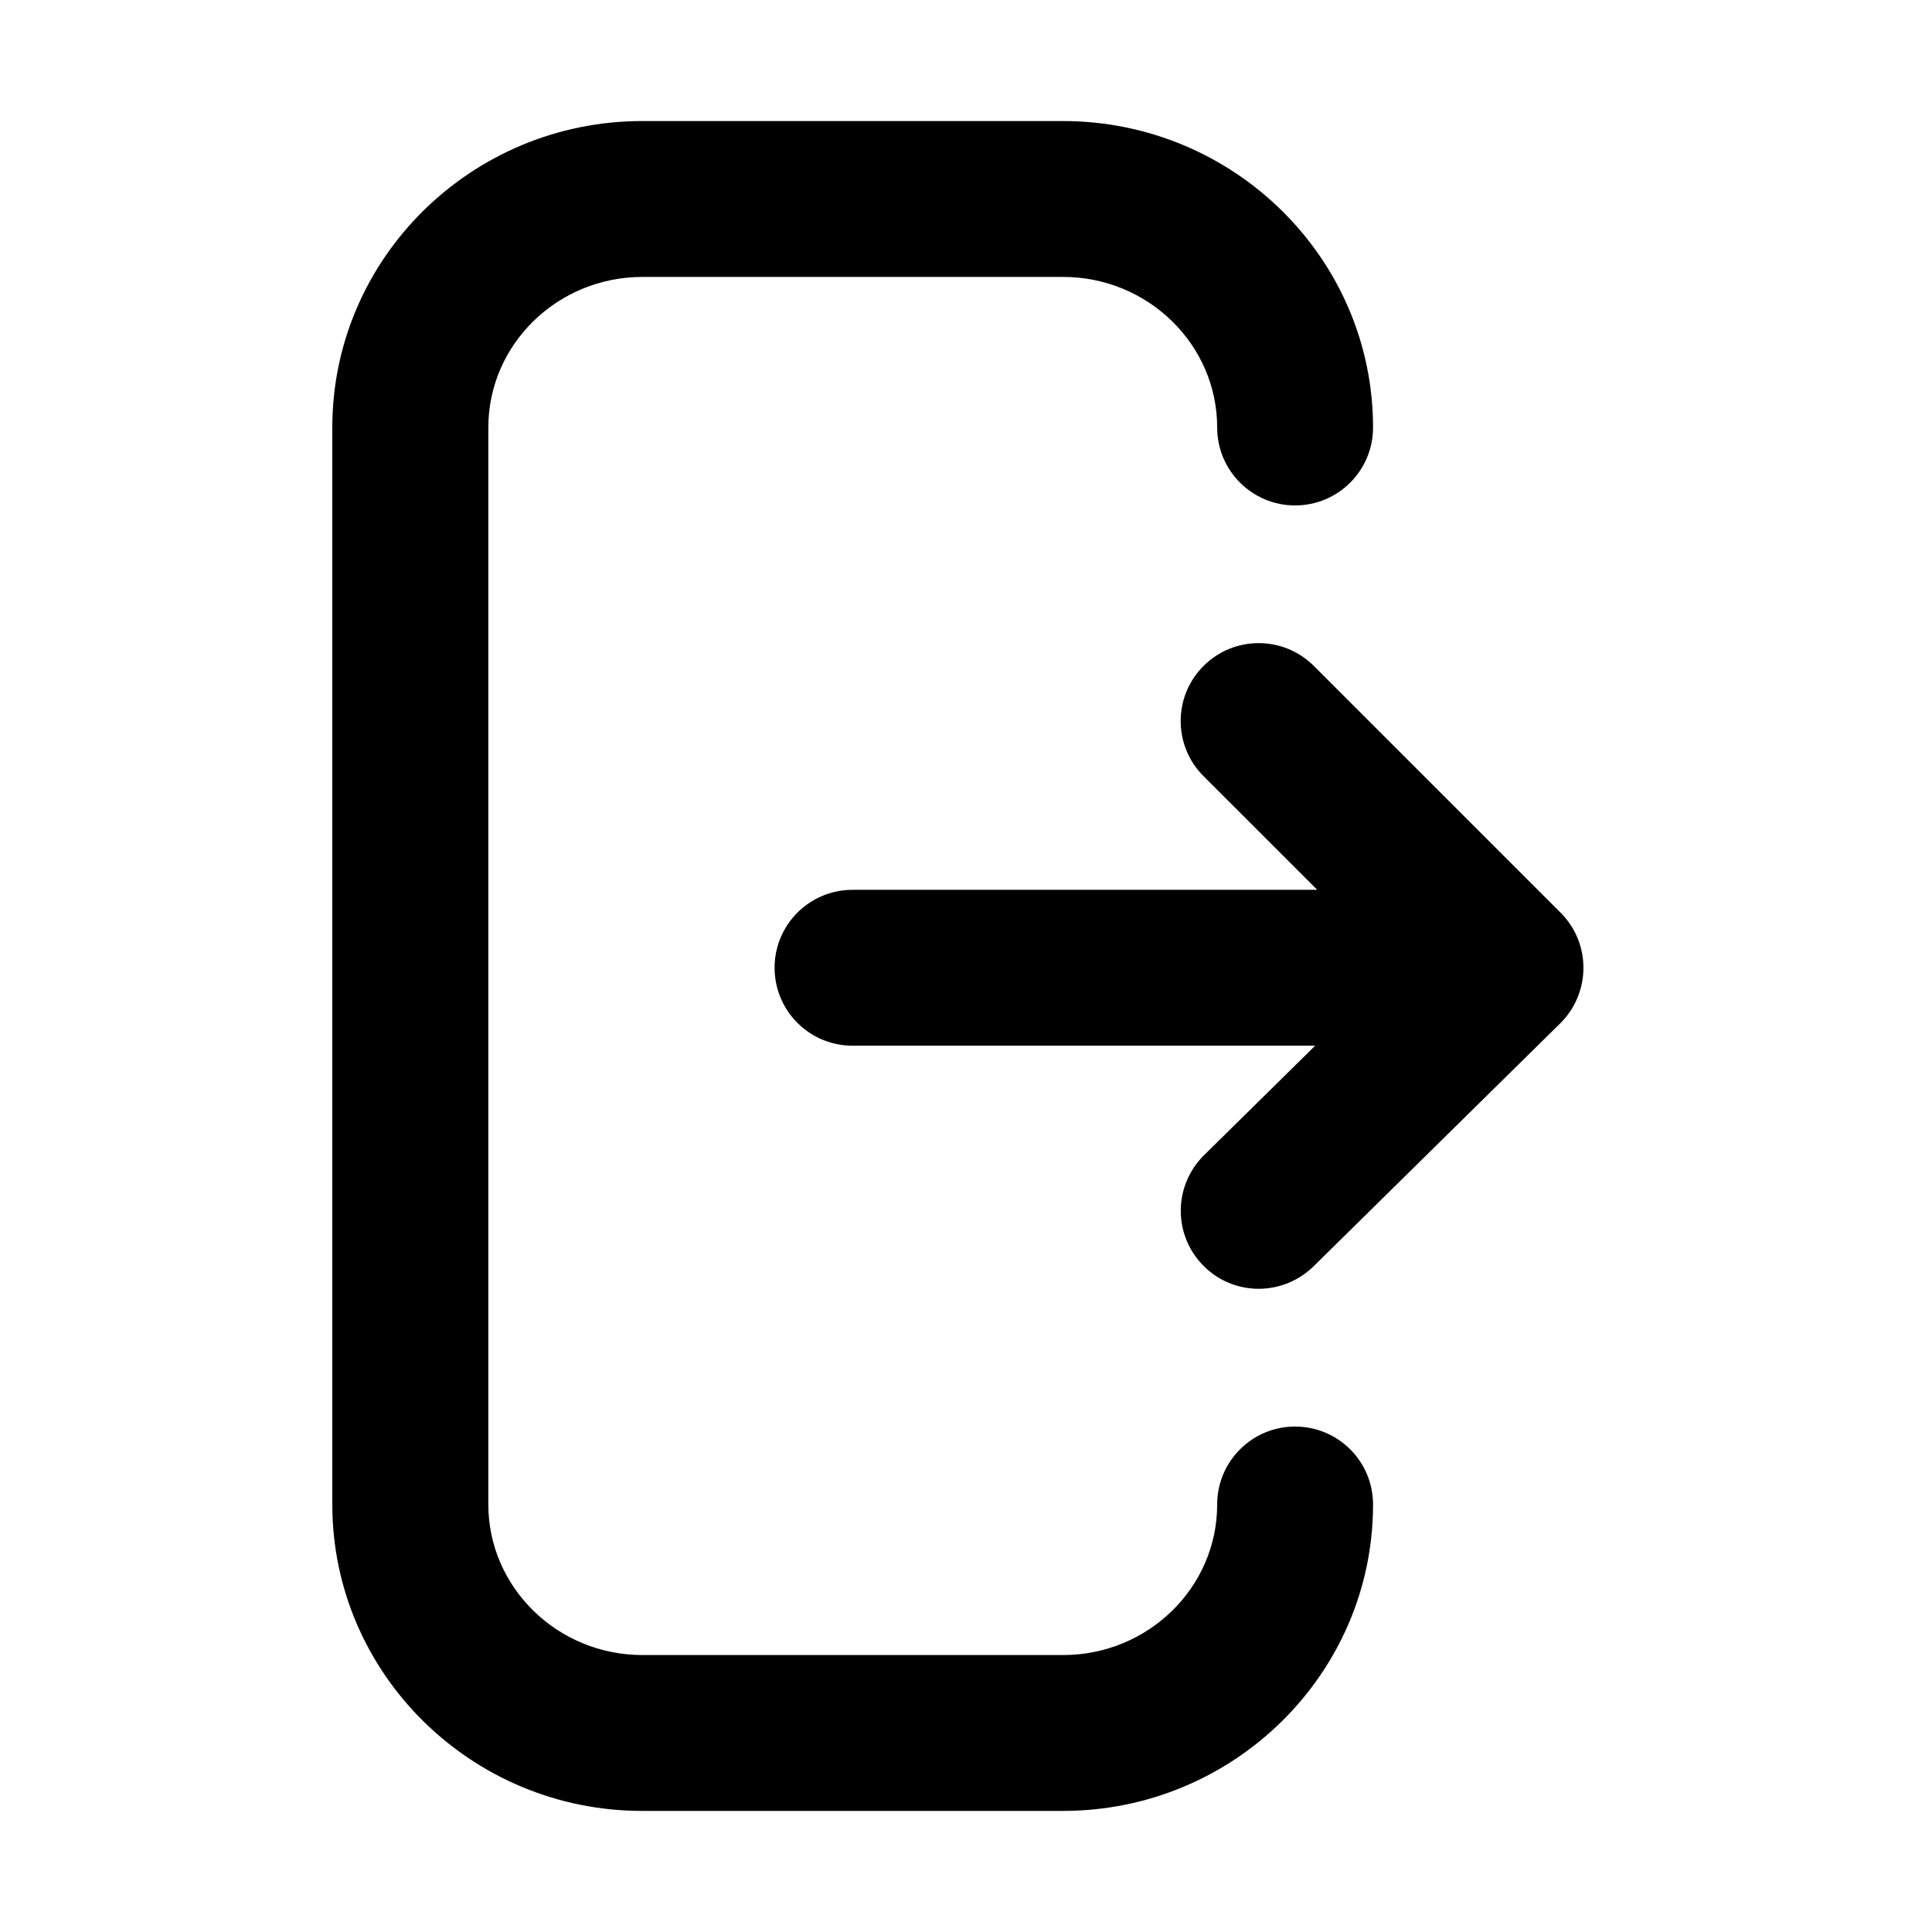
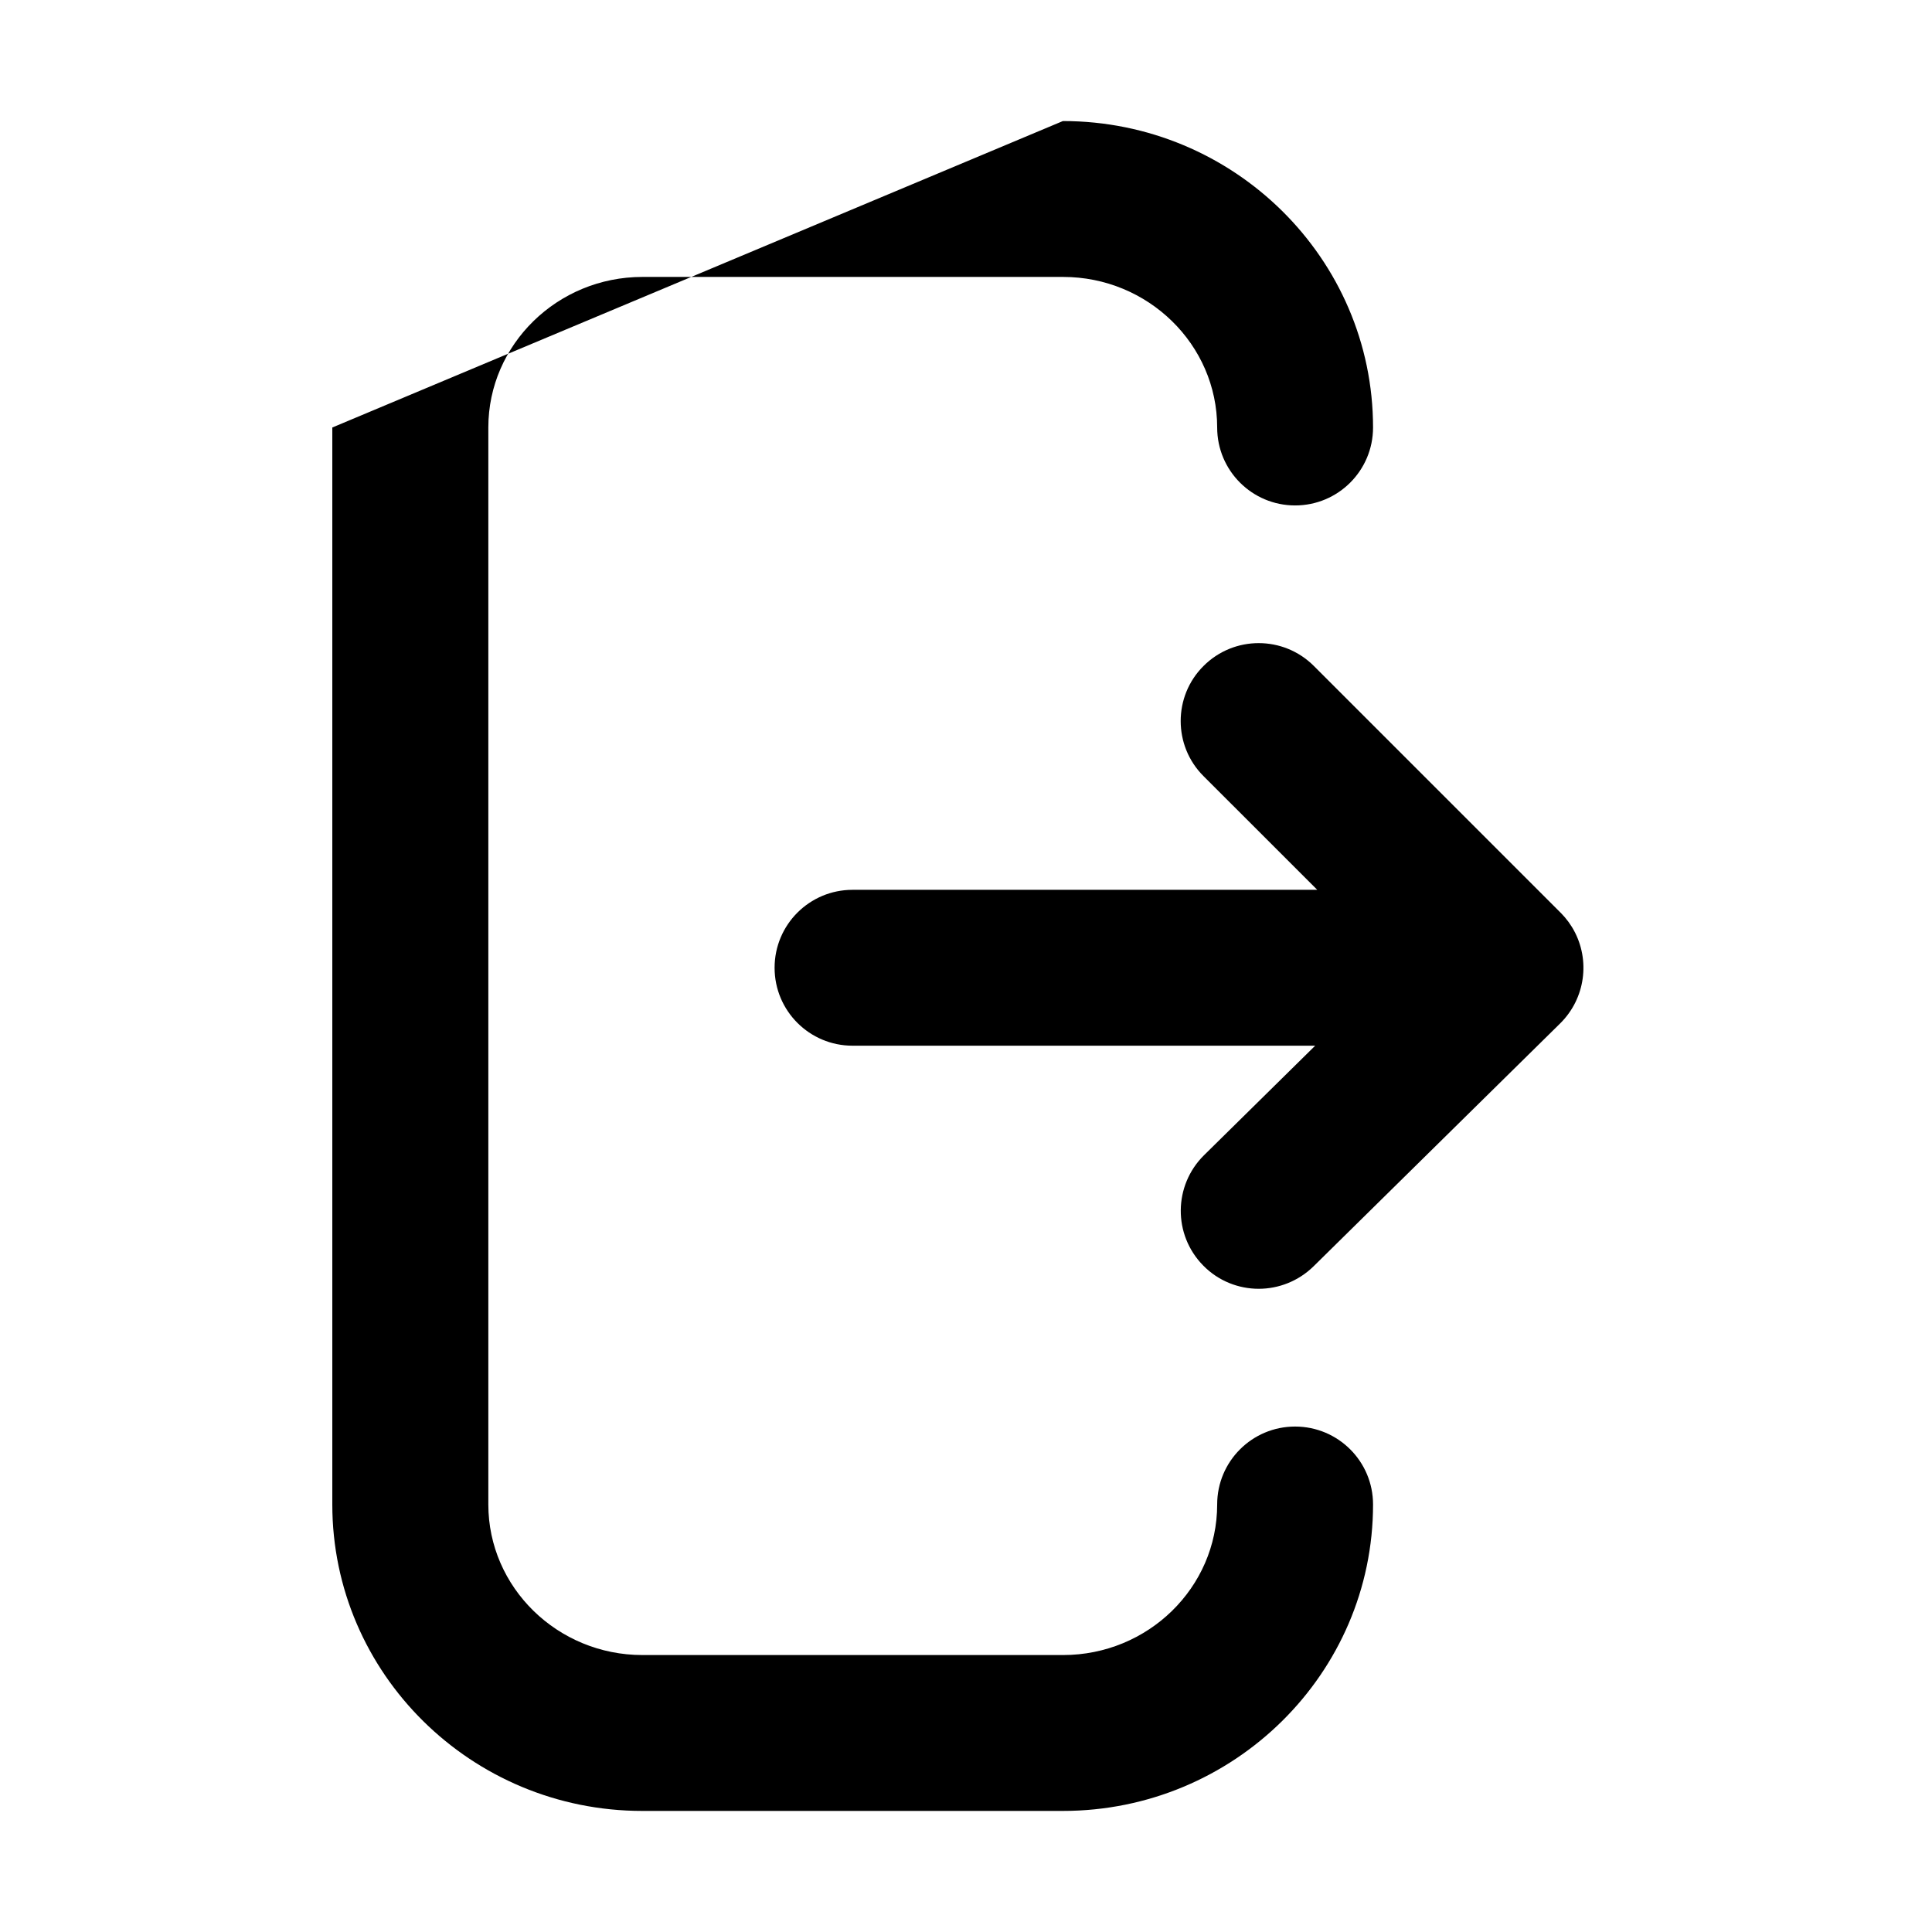
<svg xmlns="http://www.w3.org/2000/svg" fill="#000000" width="800px" height="800px" version="1.1" viewBox="144 144 512 512">
-   <path d="m425.68 176.08c45.305 0 82.191 36.422 82.191 81.211 0 11.434-9.266 20.656-20.656 20.656-11.387 0-20.652-9.223-20.652-20.656 0-21.969-18.316-39.902-40.84-39.902h-111.47c-22.523 0-40.84 17.891-40.84 39.902v285.41c0 21.969 18.316 39.902 40.84 39.902h111.47c22.523 0 40.84-17.891 40.84-39.902 0-11.434 9.266-20.652 20.652-20.652 11.391 0 20.656 9.219 20.656 20.652 0 44.793-36.887 81.211-82.191 81.211h-111.47c-45.301 0-82.145-36.418-82.145-81.211v-285.41c0-44.789 36.844-81.211 82.145-81.211zm66.508 144.41 65.352 65.348c0.047 0.047 0.09 0.094 0.137 0.137l0.418 0.449 0.262 0.273c0.023 0.027 0.047 0.055 0.074 0.082l-0.754-0.805c0.359 0.367 0.699 0.738 1.027 1.121 0.668 0.781 1.266 1.605 1.797 2.457 0.074 0.117 0.148 0.242 0.223 0.363 0.113 0.191 0.227 0.387 0.332 0.578 4.379 7.918 3.148 18.051-3.59 24.719l-65.363 64.383c-4.035 3.953-9.305 5.949-14.531 5.949-5.312 0-10.668-2.039-14.703-6.16-8.035-8.16-7.906-21.207 0.211-29.238l29.457-29.023h-122.61c-11.391 0-20.652-9.223-20.652-20.656 0-11.43 9.262-20.652 20.652-20.652h123.16l-30.137-30.129c-8.074-8.031-8.074-21.164 0-29.195 8.074-8.074 21.164-8.074 29.238 0z" />
+   <path d="m425.68 176.08c45.305 0 82.191 36.422 82.191 81.211 0 11.434-9.266 20.656-20.656 20.656-11.387 0-20.652-9.223-20.652-20.656 0-21.969-18.316-39.902-40.84-39.902h-111.47c-22.523 0-40.84 17.891-40.84 39.902v285.41c0 21.969 18.316 39.902 40.84 39.902h111.47c22.523 0 40.84-17.891 40.84-39.902 0-11.434 9.266-20.652 20.652-20.652 11.391 0 20.656 9.219 20.656 20.652 0 44.793-36.887 81.211-82.191 81.211h-111.47c-45.301 0-82.145-36.418-82.145-81.211v-285.41zm66.508 144.41 65.352 65.348c0.047 0.047 0.09 0.094 0.137 0.137l0.418 0.449 0.262 0.273c0.023 0.027 0.047 0.055 0.074 0.082l-0.754-0.805c0.359 0.367 0.699 0.738 1.027 1.121 0.668 0.781 1.266 1.605 1.797 2.457 0.074 0.117 0.148 0.242 0.223 0.363 0.113 0.191 0.227 0.387 0.332 0.578 4.379 7.918 3.148 18.051-3.59 24.719l-65.363 64.383c-4.035 3.953-9.305 5.949-14.531 5.949-5.312 0-10.668-2.039-14.703-6.16-8.035-8.16-7.906-21.207 0.211-29.238l29.457-29.023h-122.61c-11.391 0-20.652-9.223-20.652-20.656 0-11.43 9.262-20.652 20.652-20.652h123.16l-30.137-30.129c-8.074-8.031-8.074-21.164 0-29.195 8.074-8.074 21.164-8.074 29.238 0z" />
</svg>